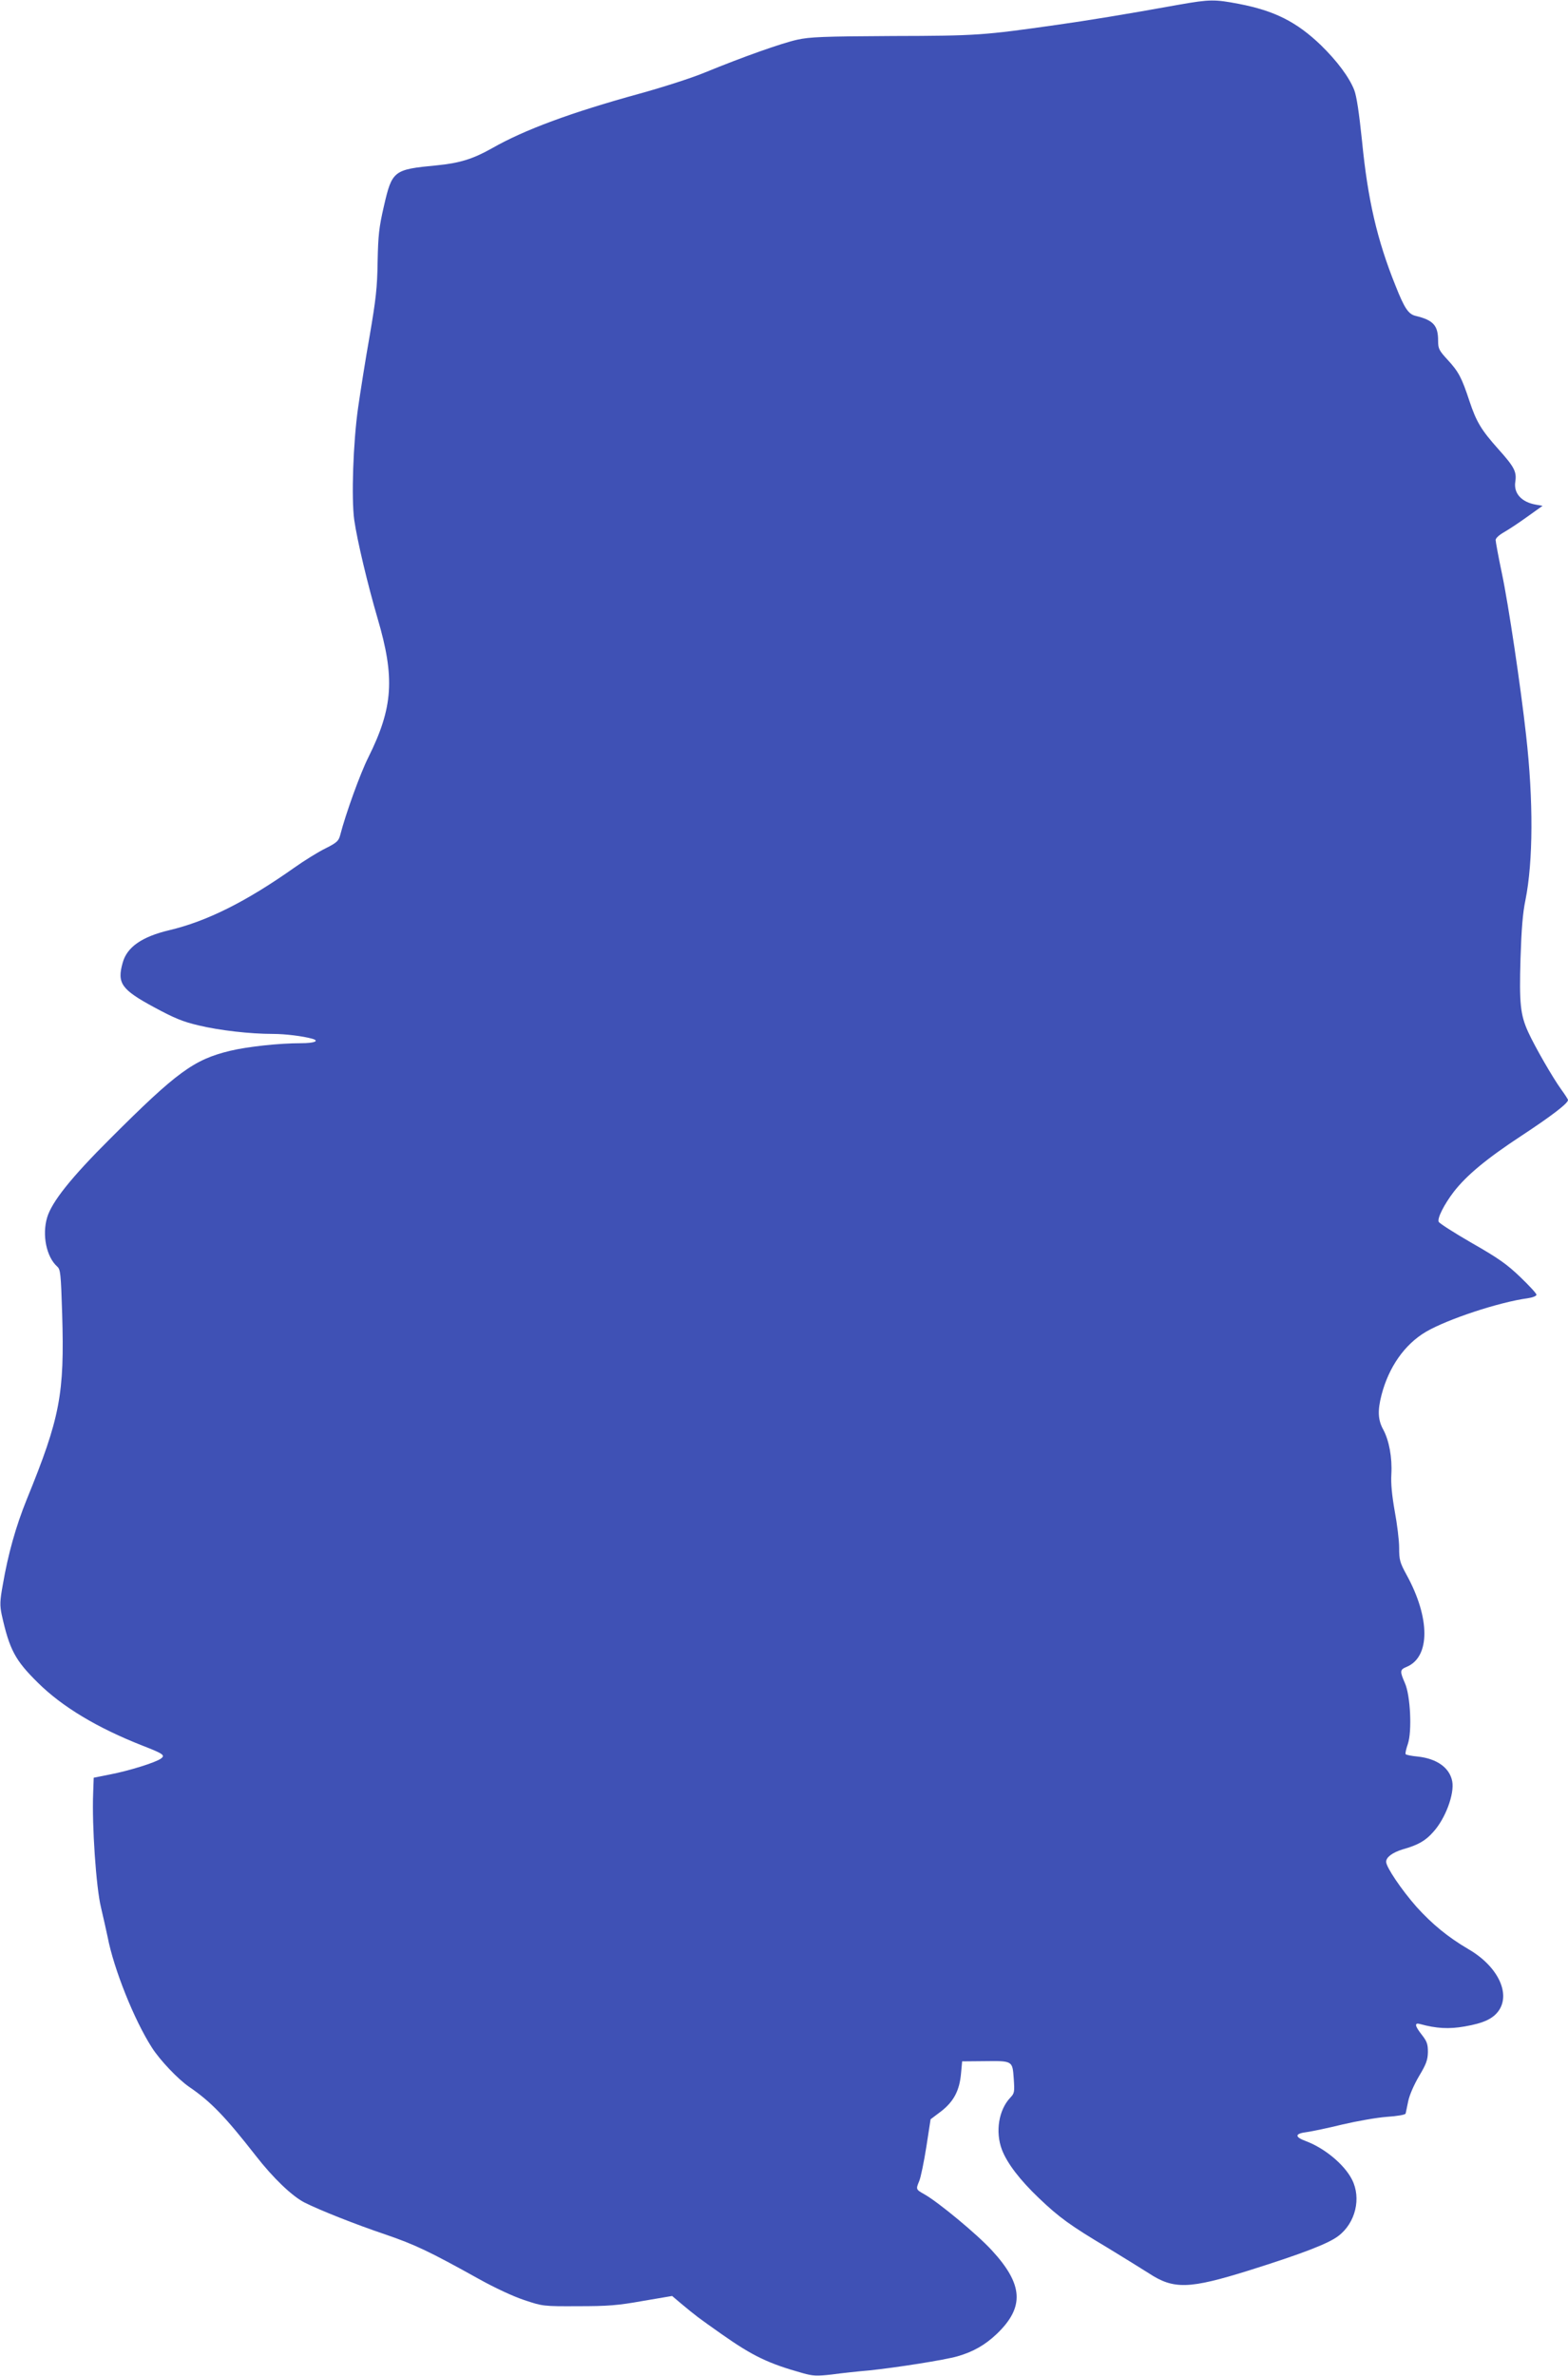
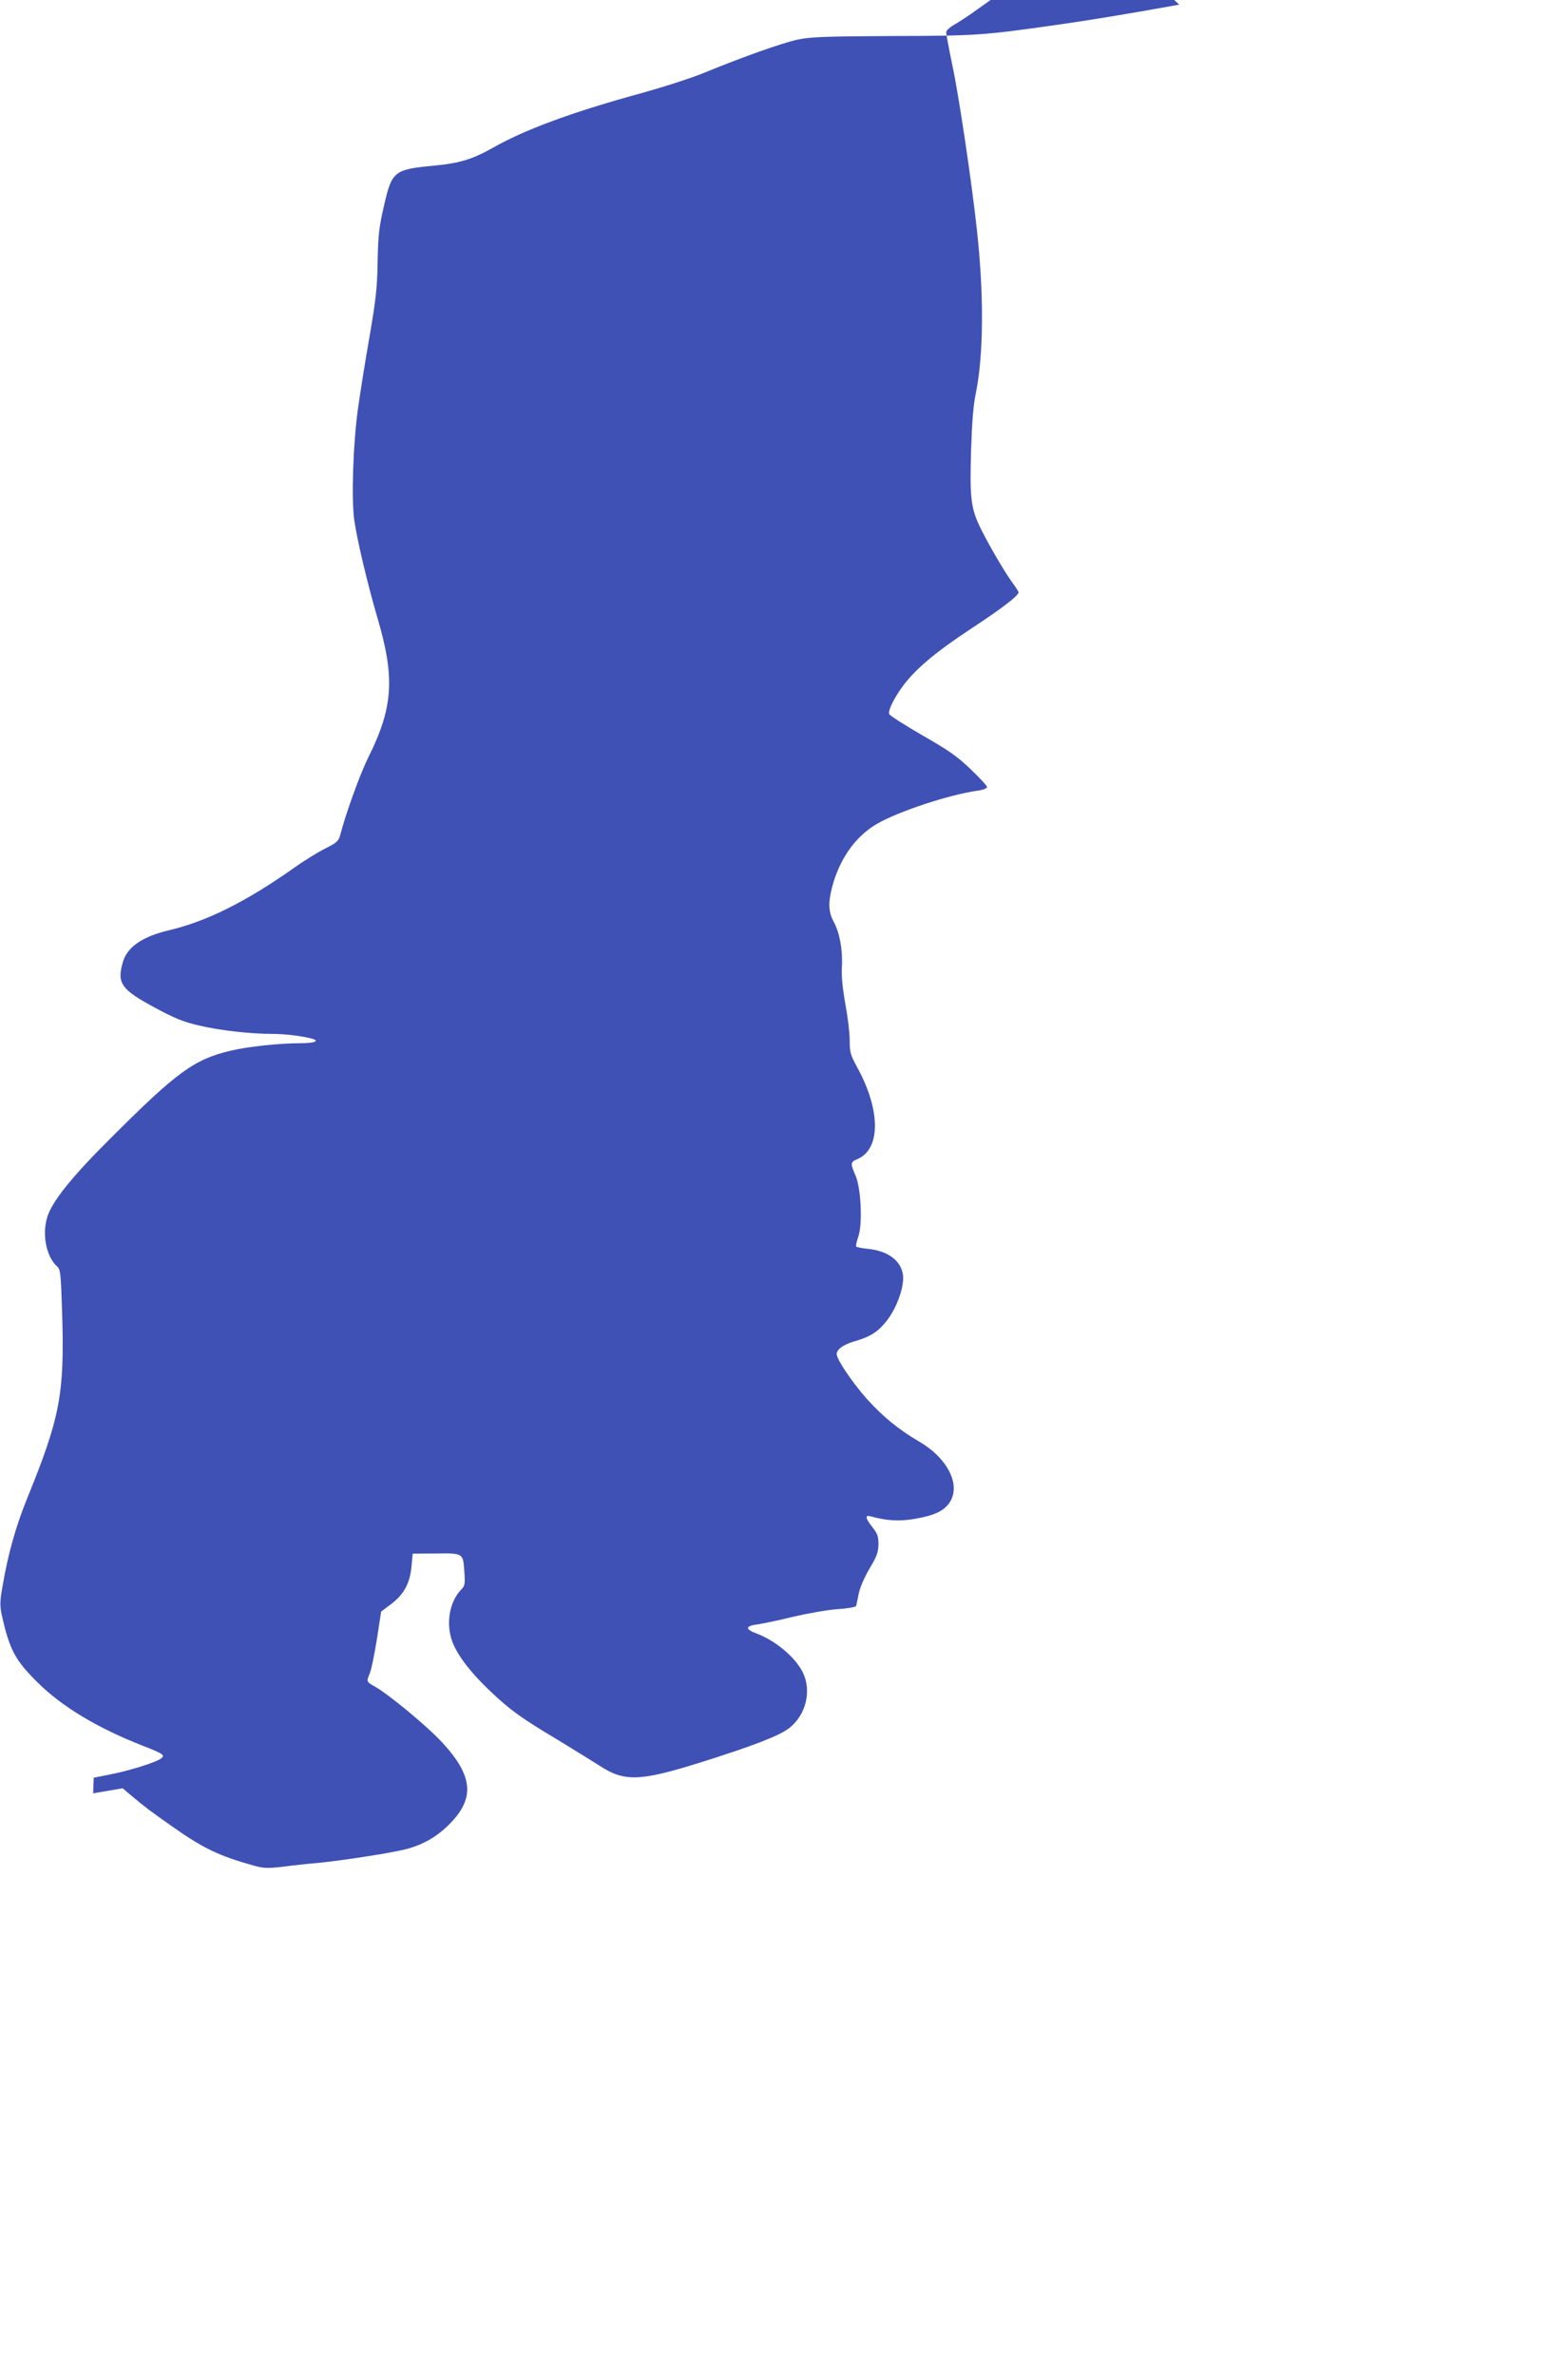
<svg xmlns="http://www.w3.org/2000/svg" version="1.0" width="845pt" height="1280pt" viewBox="0 0 845 1280" preserveAspectRatio="xMidYMid meet">
  <g transform="translate(0,1280) scale(0.1,-0.1)" fill="#3f51b5" stroke="none">
-     <path d="M6355 12775 c-305 -55 -491 -85 -660 -109 -395 -56 -427 -59 -885 -60 -375 -2 -446 -5 -514 -20 -85 -19 -291 -92 -496 -176 -69 -29 -228 -80 -355 -115 -367 -101 -619 -194 -794 -294 -103 -58 -175 -80 -299 -92 -231 -22 -239 -28 -283 -219 -27 -117 -31 -158 -34 -300 -2 -140 -9 -201 -43 -400 -23 -129 -50 -302 -62 -385 -27 -188 -37 -490 -21 -606 16 -112 73 -350 126 -531 94 -319 84 -479 -50 -748 -45 -90 -122 -304 -152 -420 -8 -30 -18 -40 -78 -70 -39 -19 -115 -66 -170 -105 -259 -183 -470 -288 -672 -336 -148 -35 -229 -91 -252 -176 -31 -110 -7 -144 169 -239 109 -59 155 -78 240 -98 112 -27 278 -46 401 -46 67 0 162 -12 212 -26 41 -12 11 -24 -61 -24 -117 0 -286 -18 -382 -41 -195 -47 -287 -114 -646 -473 -212 -211 -315 -341 -340 -425 -28 -94 -4 -212 54 -264 18 -16 20 -36 27 -255 13 -433 -11 -559 -191 -1000 -59 -146 -101 -296 -129 -460 -16 -87 -16 -111 -6 -160 42 -189 72 -246 195 -367 131 -130 321 -244 566 -340 110 -43 122 -51 97 -69 -28 -21 -173 -66 -272 -85 l-90 -18 -3 -84 c-7 -173 16 -507 42 -614 13 -55 29 -127 36 -160 33 -172 143 -447 238 -595 43 -68 142 -172 202 -213 116 -79 194 -160 358 -370 94 -121 196 -218 262 -252 81 -41 272 -117 435 -172 161 -55 239 -92 505 -240 88 -49 185 -94 245 -114 99 -33 101 -34 290 -33 161 0 214 4 348 28 l159 27 45 -38 c80 -67 96 -79 221 -167 169 -119 253 -159 439 -211 54 -15 74 -16 155 -7 51 7 143 17 203 22 144 15 406 56 475 76 84 24 149 61 212 121 150 144 143 266 -28 451 -79 86 -287 258 -361 300 -48 27 -48 27 -29 73 8 19 25 101 38 183 l23 149 57 43 c68 53 99 112 107 204 l6 65 115 1 c158 2 156 3 163 -93 5 -73 4 -80 -18 -103 -63 -66 -82 -184 -46 -280 28 -74 98 -165 200 -262 109 -104 168 -147 371 -268 85 -52 184 -113 220 -136 135 -89 218 -86 542 15 283 89 427 144 480 185 93 70 125 204 74 304 -41 81 -147 169 -248 207 -63 23 -61 41 5 49 28 4 115 22 192 41 77 18 184 37 238 41 58 4 100 11 102 18 1 6 8 36 14 67 7 33 31 88 58 134 39 65 47 87 48 130 0 43 -5 57 -32 92 -39 49 -42 68 -10 59 87 -24 155 -28 240 -13 104 18 154 42 185 87 63 94 -9 239 -164 329 -111 65 -196 135 -281 229 -80 91 -163 213 -163 242 0 25 34 50 89 67 82 23 123 46 165 94 65 71 115 205 102 273 -14 73 -83 122 -186 133 -33 3 -63 9 -65 13 -3 4 3 29 12 55 23 68 14 261 -16 328 -28 64 -27 72 9 87 128 53 128 263 0 496 -36 66 -40 80 -40 146 0 40 -11 129 -24 198 -15 86 -21 148 -18 198 5 90 -12 182 -44 241 -28 51 -31 101 -9 186 39 150 124 272 239 340 116 68 394 160 549 181 27 4 47 12 47 19 0 7 -40 50 -88 96 -72 69 -119 102 -261 183 -95 55 -175 106 -178 114 -8 20 30 94 81 161 69 89 177 179 366 303 161 106 250 174 250 192 0 4 -17 30 -38 59 -44 61 -140 227 -177 308 -42 93 -48 153 -41 394 5 157 12 248 27 318 41 206 43 534 3 887 -28 254 -95 705 -130 870 -19 90 -34 172 -34 181 0 10 20 28 47 43 26 15 82 52 126 84 l80 57 -34 6 c-79 13 -123 61 -113 124 8 54 -5 79 -91 175 -93 104 -119 148 -156 259 -42 127 -58 158 -119 224 -45 49 -50 59 -50 101 0 82 -25 111 -120 134 -40 9 -61 40 -110 164 -99 246 -149 462 -180 778 -16 153 -29 241 -42 275 -27 69 -93 157 -179 241 -131 126 -250 186 -442 223 -131 25 -157 25 -322 -4z" />
+     <path d="M6355 12775 c-305 -55 -491 -85 -660 -109 -395 -56 -427 -59 -885 -60 -375 -2 -446 -5 -514 -20 -85 -19 -291 -92 -496 -176 -69 -29 -228 -80 -355 -115 -367 -101 -619 -194 -794 -294 -103 -58 -175 -80 -299 -92 -231 -22 -239 -28 -283 -219 -27 -117 -31 -158 -34 -300 -2 -140 -9 -201 -43 -400 -23 -129 -50 -302 -62 -385 -27 -188 -37 -490 -21 -606 16 -112 73 -350 126 -531 94 -319 84 -479 -50 -748 -45 -90 -122 -304 -152 -420 -8 -30 -18 -40 -78 -70 -39 -19 -115 -66 -170 -105 -259 -183 -470 -288 -672 -336 -148 -35 -229 -91 -252 -176 -31 -110 -7 -144 169 -239 109 -59 155 -78 240 -98 112 -27 278 -46 401 -46 67 0 162 -12 212 -26 41 -12 11 -24 -61 -24 -117 0 -286 -18 -382 -41 -195 -47 -287 -114 -646 -473 -212 -211 -315 -341 -340 -425 -28 -94 -4 -212 54 -264 18 -16 20 -36 27 -255 13 -433 -11 -559 -191 -1000 -59 -146 -101 -296 -129 -460 -16 -87 -16 -111 -6 -160 42 -189 72 -246 195 -367 131 -130 321 -244 566 -340 110 -43 122 -51 97 -69 -28 -21 -173 -66 -272 -85 l-90 -18 -3 -84 l159 27 45 -38 c80 -67 96 -79 221 -167 169 -119 253 -159 439 -211 54 -15 74 -16 155 -7 51 7 143 17 203 22 144 15 406 56 475 76 84 24 149 61 212 121 150 144 143 266 -28 451 -79 86 -287 258 -361 300 -48 27 -48 27 -29 73 8 19 25 101 38 183 l23 149 57 43 c68 53 99 112 107 204 l6 65 115 1 c158 2 156 3 163 -93 5 -73 4 -80 -18 -103 -63 -66 -82 -184 -46 -280 28 -74 98 -165 200 -262 109 -104 168 -147 371 -268 85 -52 184 -113 220 -136 135 -89 218 -86 542 15 283 89 427 144 480 185 93 70 125 204 74 304 -41 81 -147 169 -248 207 -63 23 -61 41 5 49 28 4 115 22 192 41 77 18 184 37 238 41 58 4 100 11 102 18 1 6 8 36 14 67 7 33 31 88 58 134 39 65 47 87 48 130 0 43 -5 57 -32 92 -39 49 -42 68 -10 59 87 -24 155 -28 240 -13 104 18 154 42 185 87 63 94 -9 239 -164 329 -111 65 -196 135 -281 229 -80 91 -163 213 -163 242 0 25 34 50 89 67 82 23 123 46 165 94 65 71 115 205 102 273 -14 73 -83 122 -186 133 -33 3 -63 9 -65 13 -3 4 3 29 12 55 23 68 14 261 -16 328 -28 64 -27 72 9 87 128 53 128 263 0 496 -36 66 -40 80 -40 146 0 40 -11 129 -24 198 -15 86 -21 148 -18 198 5 90 -12 182 -44 241 -28 51 -31 101 -9 186 39 150 124 272 239 340 116 68 394 160 549 181 27 4 47 12 47 19 0 7 -40 50 -88 96 -72 69 -119 102 -261 183 -95 55 -175 106 -178 114 -8 20 30 94 81 161 69 89 177 179 366 303 161 106 250 174 250 192 0 4 -17 30 -38 59 -44 61 -140 227 -177 308 -42 93 -48 153 -41 394 5 157 12 248 27 318 41 206 43 534 3 887 -28 254 -95 705 -130 870 -19 90 -34 172 -34 181 0 10 20 28 47 43 26 15 82 52 126 84 l80 57 -34 6 c-79 13 -123 61 -113 124 8 54 -5 79 -91 175 -93 104 -119 148 -156 259 -42 127 -58 158 -119 224 -45 49 -50 59 -50 101 0 82 -25 111 -120 134 -40 9 -61 40 -110 164 -99 246 -149 462 -180 778 -16 153 -29 241 -42 275 -27 69 -93 157 -179 241 -131 126 -250 186 -442 223 -131 25 -157 25 -322 -4z" />
  </g>
</svg>